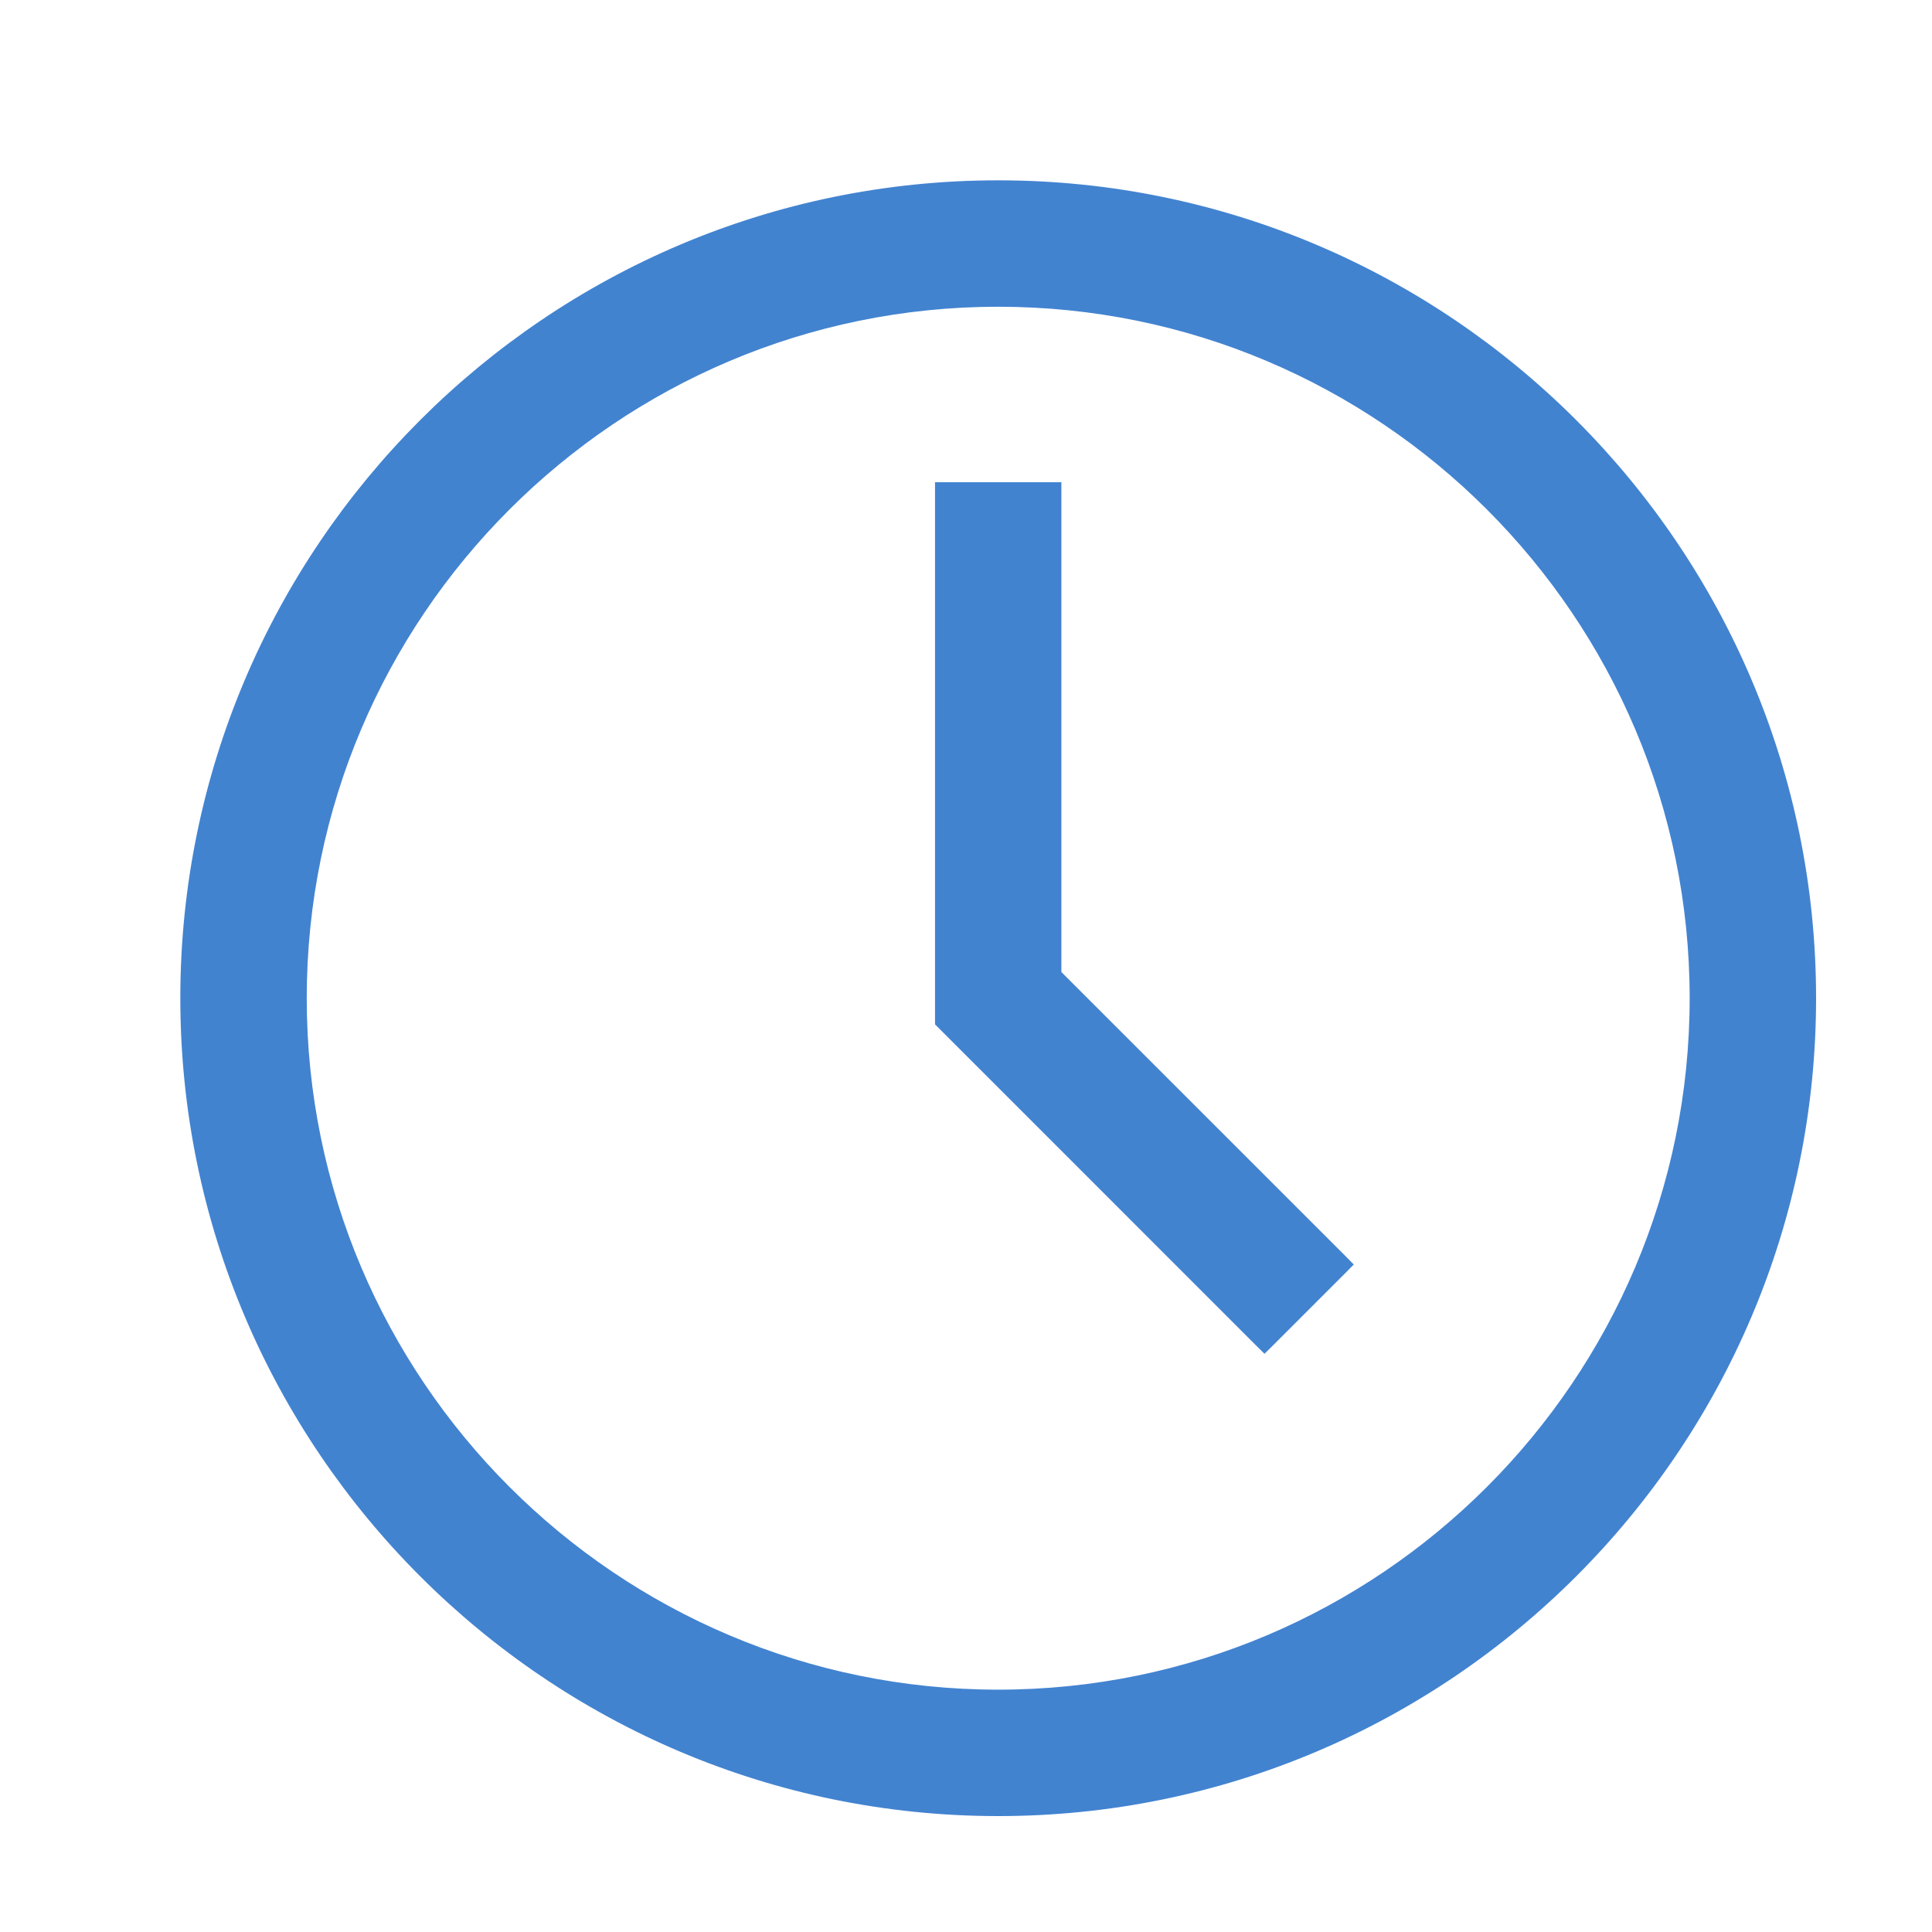
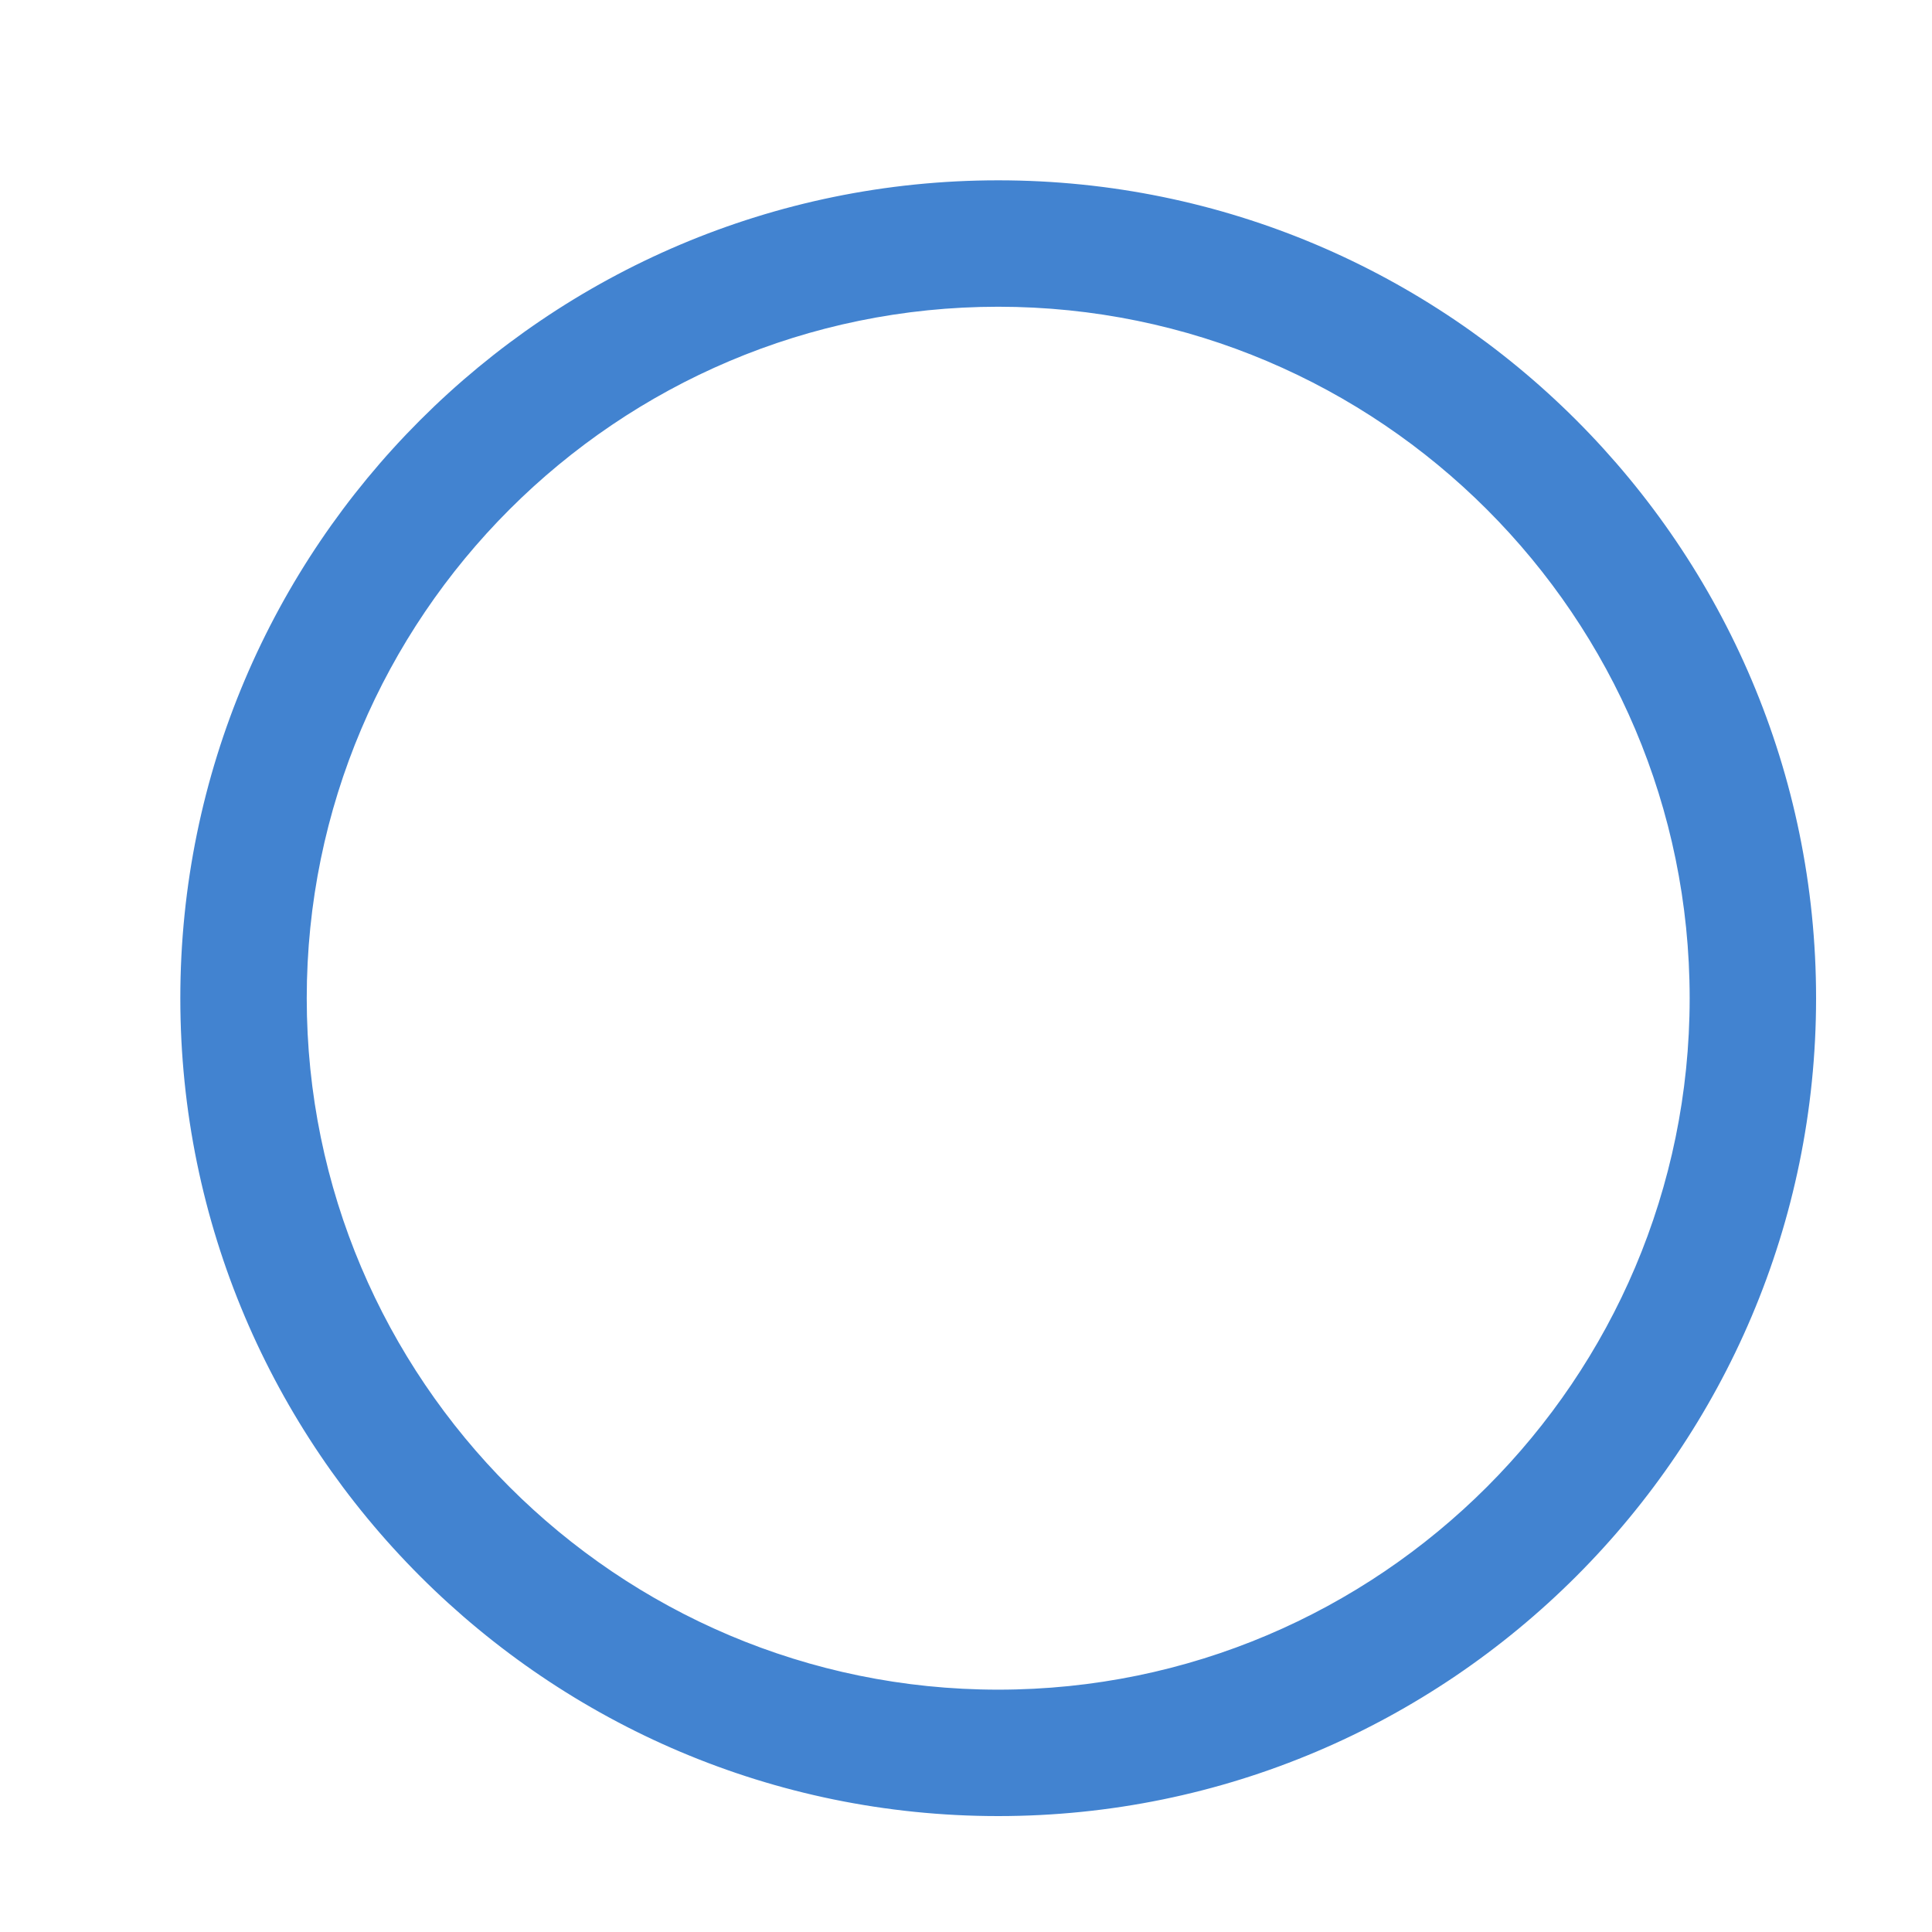
<svg xmlns="http://www.w3.org/2000/svg" width="30" height="30" viewBox="0 0 30 30" fill="none">
  <path d="M15.5 2.9C8.552 2.9 2.9 8.552 2.9 15.5C2.9 22.448 8.552 28.1 15.5 28.1C22.448 28.1 28.1 22.448 28.1 15.5C28.1 8.552 22.448 2.9 15.5 2.9ZM15.5 26.337C9.524 26.337 4.663 21.476 4.663 15.5C4.663 9.524 9.524 4.663 15.5 4.663C21.476 4.663 26.337 9.524 26.337 15.5C26.337 21.476 21.476 26.337 15.5 26.337Z" fill="#4283D0" stroke="#4283D0" stroke-width="0.2" />
-   <path d="M16.381 7.688V7.588H16.281H14.719H14.619V7.688V15.823V15.865L14.648 15.894L19.564 20.811L19.635 20.881L19.706 20.811L20.811 19.706L20.881 19.635L20.811 19.564L16.381 15.135V7.688Z" fill="#4283D0" stroke="#4283D0" stroke-width="0.2" />
</svg>